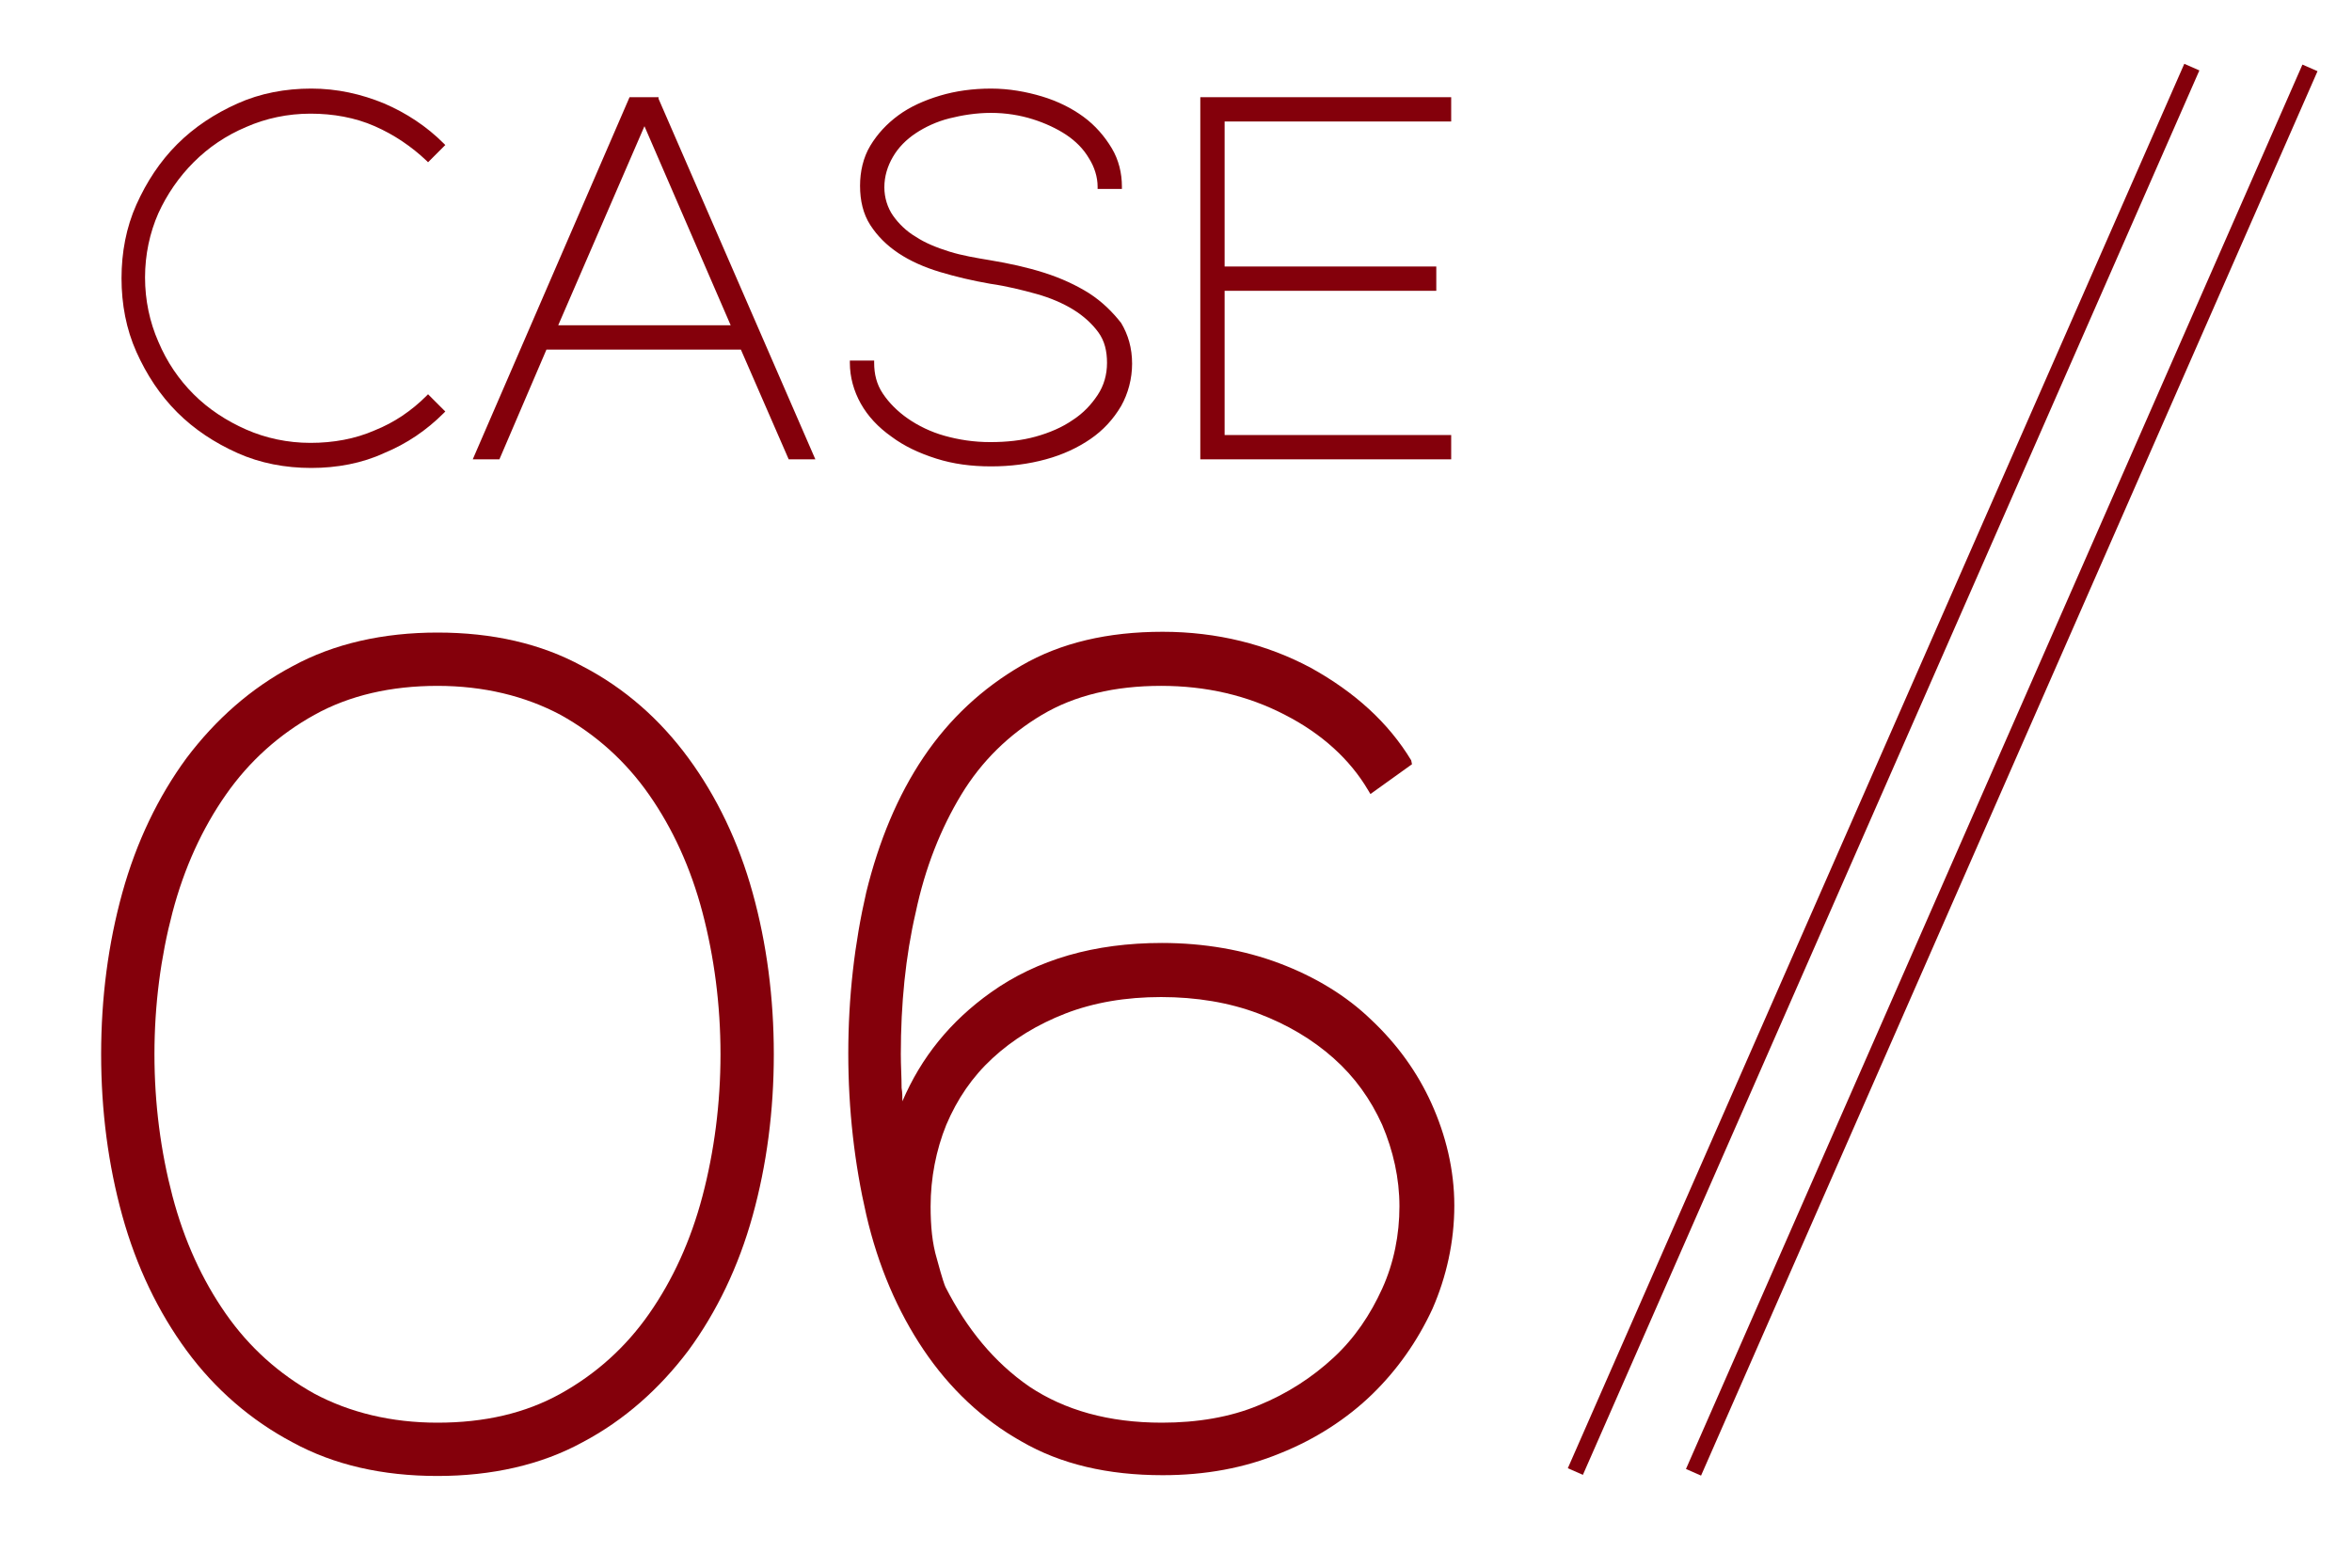
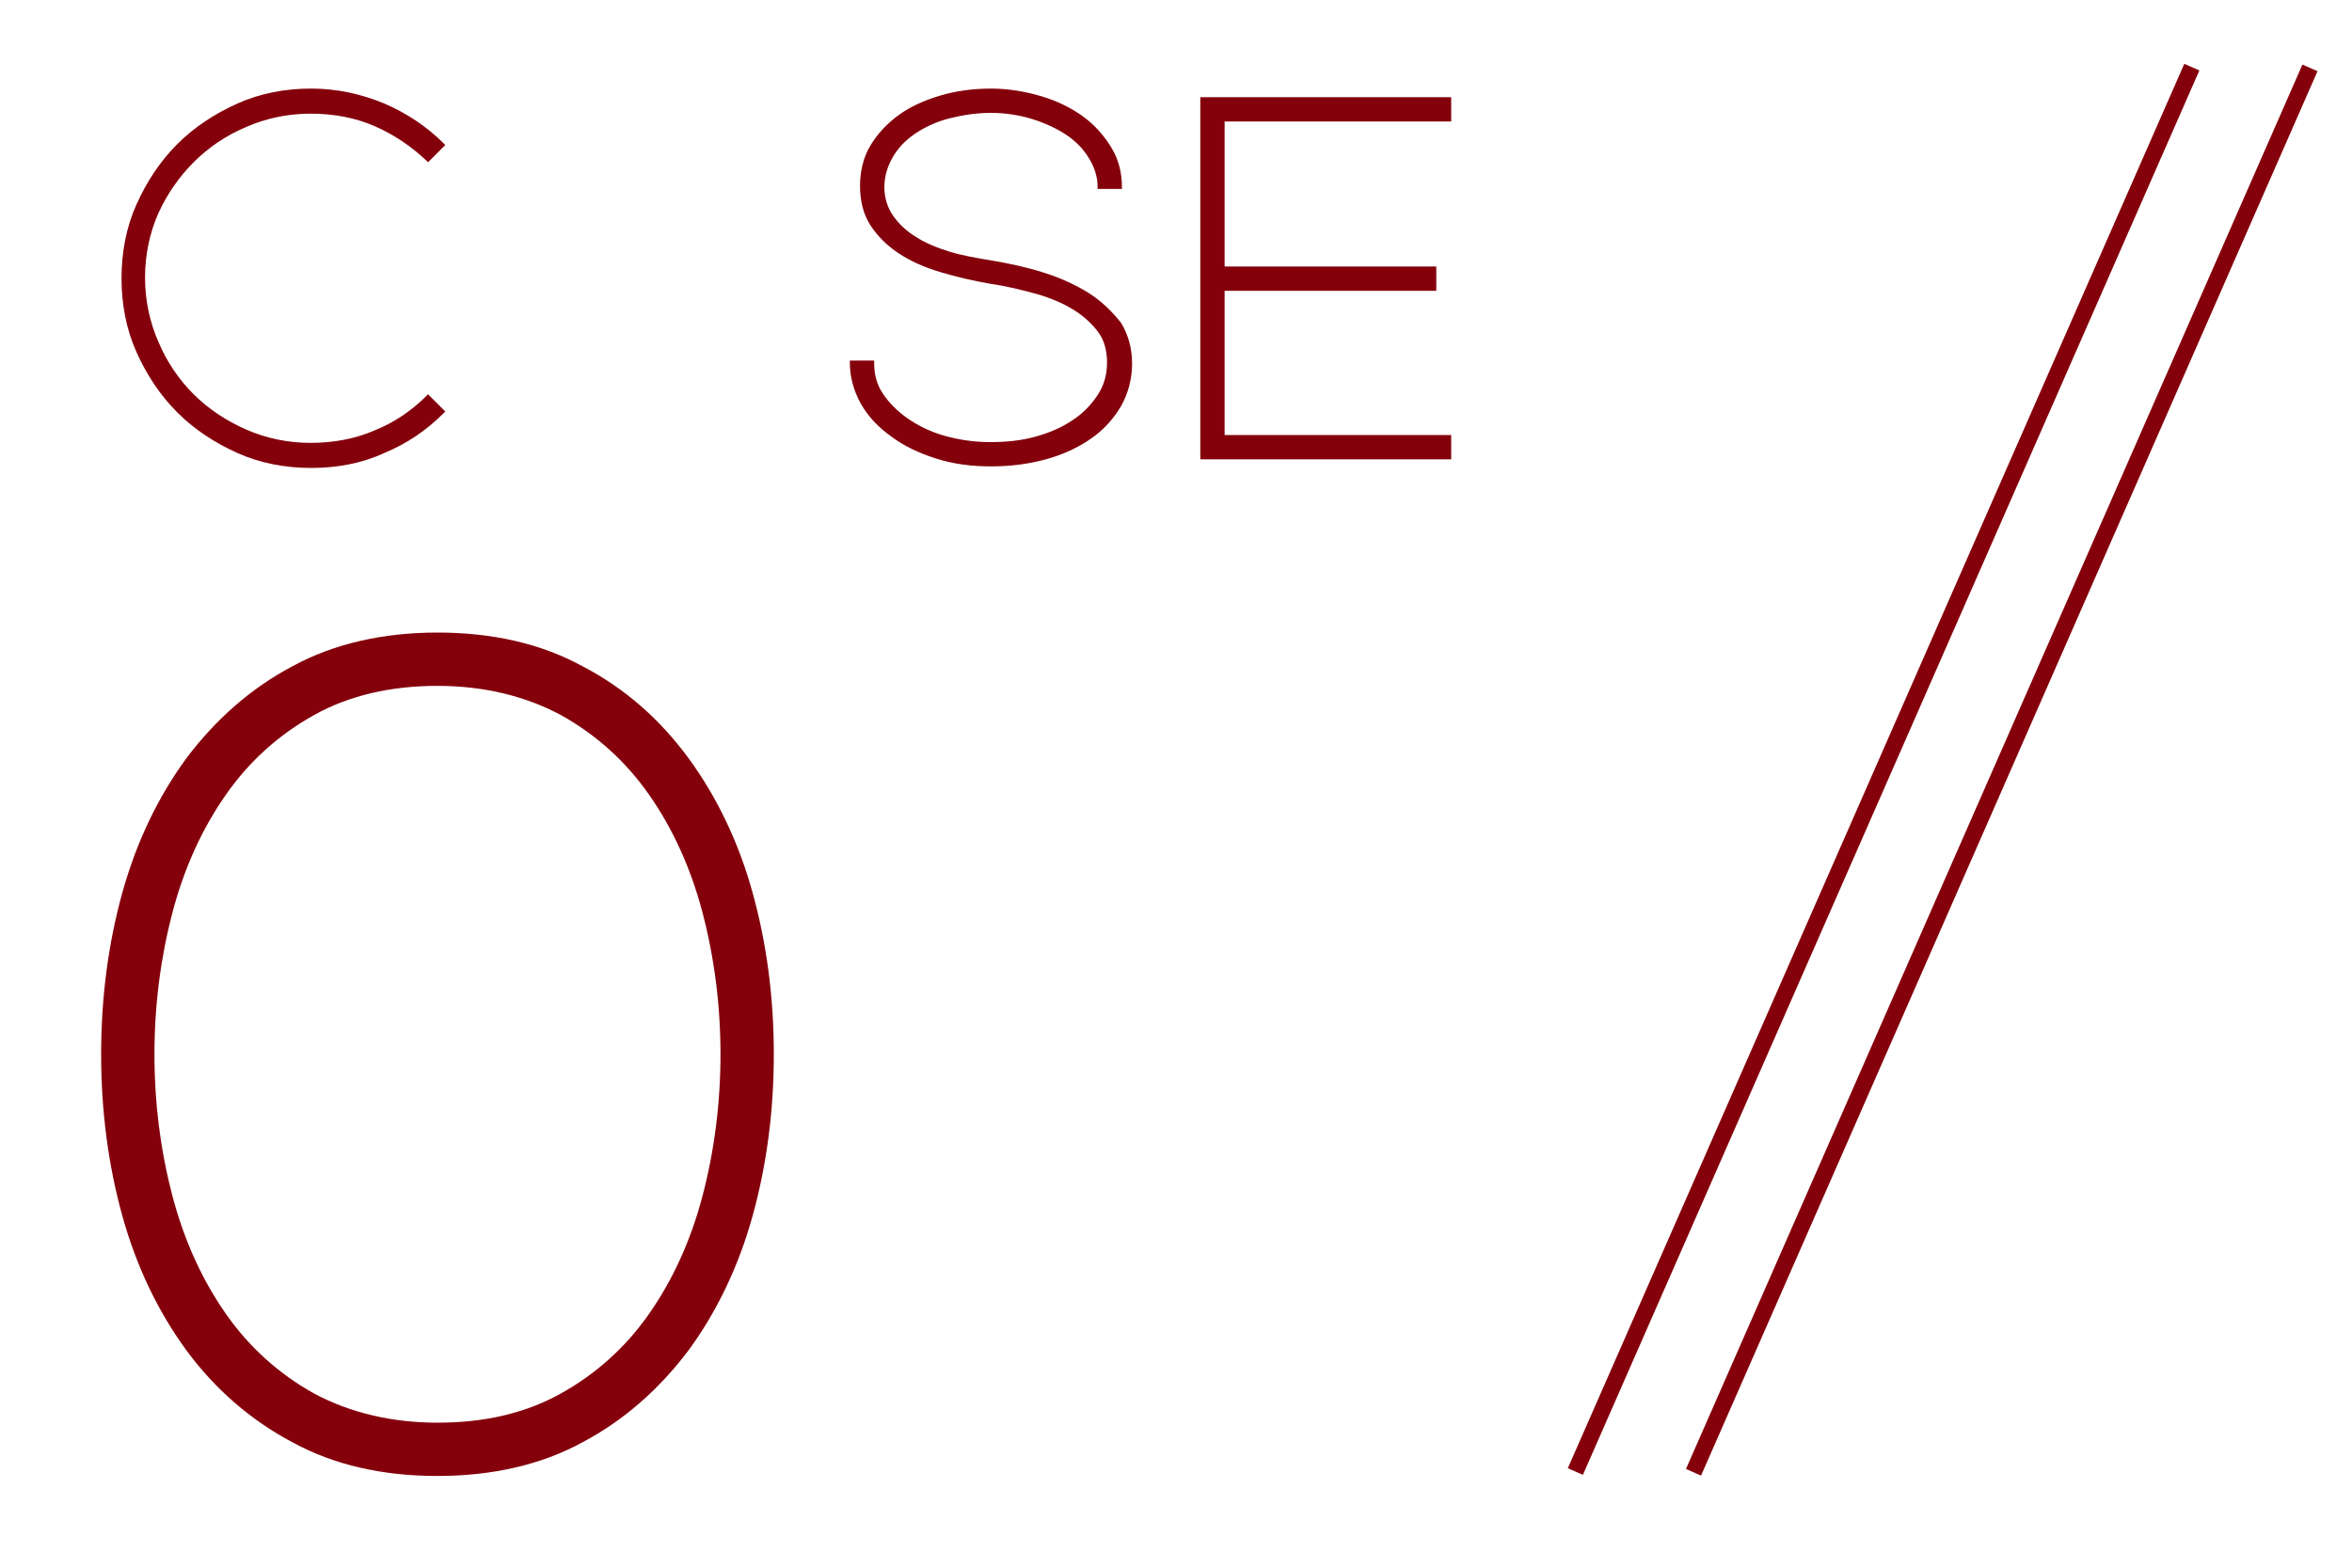
<svg xmlns="http://www.w3.org/2000/svg" version="1.1" id="レイヤー_1" x="0px" y="0px" viewBox="0 0 300 200" style="enable-background:new 0 0 300 200;" xml:space="preserve">
  <style type="text/css">
	.st0{fill:#84000B;}
</style>
  <g>
    <g>
      <path class="st0" d="M24.7,20.7c1.9-1.9,4.1-3.4,6.7-4.5c2.5-1.1,5.3-1.7,8.2-1.7s5.7,0.5,8.2,1.6s4.7,2.6,6.6,4.4l0.2,0.2    l2.2-2.2l-0.2-0.2c-2.2-2.2-4.8-3.9-7.6-5.1c-2.9-1.2-6-1.9-9.3-1.9s-6.5,0.6-9.4,1.9s-5.5,3-7.7,5.2s-3.9,4.8-5.2,7.7    c-1.3,2.9-1.9,6.1-1.9,9.4c0,3.3,0.6,6.5,1.9,9.4s3,5.5,5.2,7.7s4.8,3.9,7.7,5.2s6.1,1.9,9.4,1.9s6.5-0.6,9.3-1.9    c2.9-1.2,5.4-2.9,7.6-5.1l0.2-0.2l-2.2-2.2l-0.2,0.2c-1.9,1.9-4.1,3.4-6.6,4.4c-2.5,1.1-5.3,1.6-8.2,1.6s-5.7-0.6-8.2-1.7    c-2.5-1.1-4.8-2.6-6.7-4.5c-1.9-1.9-3.4-4.1-4.5-6.7c-1.1-2.5-1.7-5.3-1.7-8.2s0.6-5.7,1.7-8.2C21.3,24.8,22.8,22.6,24.7,20.7z" />
-       <path class="st0" d="M84,12.4h-3.7l-20,46.2h3.4l6-14h24.8l6.1,14h3.4l-20-46V12.4z M93.2,41.5h-22l11-25.4L93.2,41.5z" />
      <path class="st0" d="M138.9,37.4c-1.6-1-3.5-1.9-5.7-2.6c-2.2-0.7-4.5-1.2-6.9-1.6c-1.8-0.3-3.6-0.6-5.2-1.1s-3.1-1.1-4.3-1.9    c-1.2-0.7-2.2-1.7-2.9-2.7c-0.7-1-1.1-2.3-1.1-3.6c0-1.4,0.4-2.7,1.1-3.9c0.7-1.2,1.7-2.2,2.9-3c1.2-0.8,2.7-1.5,4.3-1.9    c1.6-0.4,3.4-0.7,5.3-0.7s3.7,0.3,5.3,0.8c1.6,0.5,3.1,1.2,4.3,2s2.2,1.8,2.9,3c0.7,1.1,1.1,2.4,1.1,3.6v0.3h3.1v-0.3    c0-1.7-0.4-3.4-1.3-4.9c-0.9-1.5-2.1-2.9-3.6-4s-3.3-2-5.3-2.6s-4.2-1-6.5-1s-4.5,0.3-6.5,0.9c-2,0.6-3.8,1.4-5.3,2.5    s-2.7,2.4-3.6,3.9s-1.3,3.3-1.3,5.1c0,1.9,0.4,3.6,1.3,5s2.1,2.6,3.6,3.6s3.3,1.8,5.3,2.4c2,0.6,4.1,1.1,6.4,1.5    c2.1,0.3,4.1,0.8,5.9,1.3s3.4,1.2,4.7,2s2.4,1.8,3.2,2.9c0.8,1.1,1.1,2.4,1.1,3.9s-0.4,2.9-1.2,4.1c-0.8,1.2-1.8,2.3-3.2,3.2    c-1.3,0.9-2.9,1.6-4.7,2.1s-3.7,0.7-5.8,0.7c-2.1,0-4-0.3-5.8-0.8s-3.4-1.3-4.7-2.2c-1.3-0.9-2.4-2-3.2-3.2    c-0.8-1.2-1.1-2.5-1.1-3.9V46h-3.1v0.3c0,1.8,0.5,3.6,1.4,5.2c0.9,1.6,2.2,3,3.9,4.2c1.6,1.2,3.5,2.1,5.7,2.8s4.5,1,7,1    s4.8-0.3,7-0.9c2.2-0.6,4.1-1.5,5.7-2.6c1.6-1.1,2.9-2.5,3.9-4.2c0.9-1.6,1.4-3.5,1.4-5.4c0-2-0.5-3.7-1.4-5.2    C141.9,39.8,140.6,38.5,138.9,37.4z" />
      <polygon class="st0" points="185.1,15.5 185.1,12.4 153.1,12.4 153.1,58.6 185.1,58.6 185.1,55.5 156.2,55.5 156.2,37.1     183.2,37.1 183.2,34 156.2,34 156.2,15.5   " />
    </g>
    <g>
      <path class="st0" d="M87.8,96.7c-3.6-4.9-8.1-8.9-13.5-11.7c-5.3-2.9-11.5-4.3-18.5-4.3c-6.9,0-13.2,1.4-18.5,4.3    c-5.3,2.8-9.8,6.8-13.5,11.7c-3.6,4.9-6.4,10.7-8.2,17.2s-2.7,13.4-2.7,20.6c0,7.2,0.9,14.1,2.7,20.6s4.6,12.3,8.2,17.2    s8.2,8.9,13.5,11.7c5.3,2.9,11.5,4.3,18.5,4.3c6.9,0,13.2-1.4,18.5-4.3c5.3-2.8,9.8-6.8,13.5-11.7c3.6-4.9,6.4-10.7,8.2-17.2    c1.8-6.5,2.7-13.4,2.7-20.6c0-7.2-0.9-14.1-2.7-20.6C94.2,107.4,91.4,101.6,87.8,96.7z M55.8,181.5c-5.9,0-11.2-1.3-15.7-3.7    c-4.5-2.5-8.3-5.9-11.3-10.2s-5.3-9.3-6.8-15s-2.3-11.8-2.3-18.1s0.8-12.4,2.3-18.1s3.8-10.7,6.8-15s6.8-7.7,11.3-10.2    s9.8-3.7,15.7-3.7s11.2,1.3,15.7,3.7c4.5,2.5,8.3,5.9,11.3,10.2c3,4.3,5.3,9.3,6.8,15s2.3,11.8,2.3,18.1s-0.8,12.4-2.3,18.1    c-1.5,5.7-3.8,10.7-6.8,15s-6.8,7.7-11.3,10.2S61.8,181.5,55.8,181.5z" />
-       <path class="st0" d="M182.6,140.8c-1.8-4-4.4-7.6-7.7-10.7c-3.2-3.1-7.2-5.5-11.7-7.2s-9.6-2.6-15-2.6c-8.6,0-15.9,2.1-21.8,6.3    c-5.2,3.7-8.9,8.3-11.3,13.9c0-0.6,0-1.1-0.1-1.7c0-1.4-0.1-2.8-0.1-4.3c0-6.4,0.6-12.5,1.9-18.1c1.2-5.7,3.2-10.7,5.8-15    c2.6-4.3,6.1-7.7,10.3-10.2s9.3-3.7,15.2-3.7c5.7,0,11,1.2,15.8,3.7c4.7,2.4,8.3,5.7,10.6,9.6l0.3,0.5l5.3-3.8L180,97    c-2.9-4.8-7.2-8.7-12.8-11.8c-5.6-3-12-4.6-18.9-4.6c-7,0-13,1.4-18,4.3s-9.2,6.8-12.5,11.7c-3.3,4.9-5.7,10.7-7.3,17.2    c-1.5,6.5-2.3,13.4-2.3,20.6c0,7.2,0.8,14.1,2.3,20.6s4,12.3,7.3,17.2s7.5,8.9,12.5,11.7c5,2.9,11,4.3,18,4.3    c5.4,0,10.4-0.9,15-2.8c4.5-1.8,8.5-4.4,11.7-7.5s5.8-6.8,7.7-10.9c1.8-4.1,2.8-8.6,2.8-13.2S184.4,144.8,182.6,140.8z     M148.2,181.5c-6.8,0-12.4-1.6-16.9-4.6c-4.5-3.1-8-7.4-10.7-12.7c-0.1-0.2-0.4-1-1.1-3.6c-0.6-2-0.8-4.2-0.8-6.7    c0-3.6,0.7-7.2,2-10.4c1.4-3.3,3.3-6.1,5.9-8.5c2.6-2.4,5.7-4.3,9.3-5.7c3.6-1.4,7.7-2.1,12.2-2.1s8.7,0.7,12.4,2.1    c3.7,1.4,6.9,3.3,9.6,5.7c2.7,2.4,4.7,5.2,6.2,8.5c1.4,3.3,2.2,6.8,2.2,10.4c0,3.6-0.7,7.2-2.2,10.5s-3.5,6.3-6.2,8.8    s-5.9,4.6-9.6,6.1C156.9,180.8,152.7,181.5,148.2,181.5z" />
    </g>
    <rect x="142.4" y="97.1" transform="matrix(0.402 -0.916 0.916 0.402 53.789 278.715)" class="st0" width="195.6" height="2.1" />
    <rect x="157.4" y="97.2" transform="matrix(0.402 -0.916 0.916 0.402 62.737 292.512)" class="st0" width="195.6" height="2.1" />
  </g>
</svg>